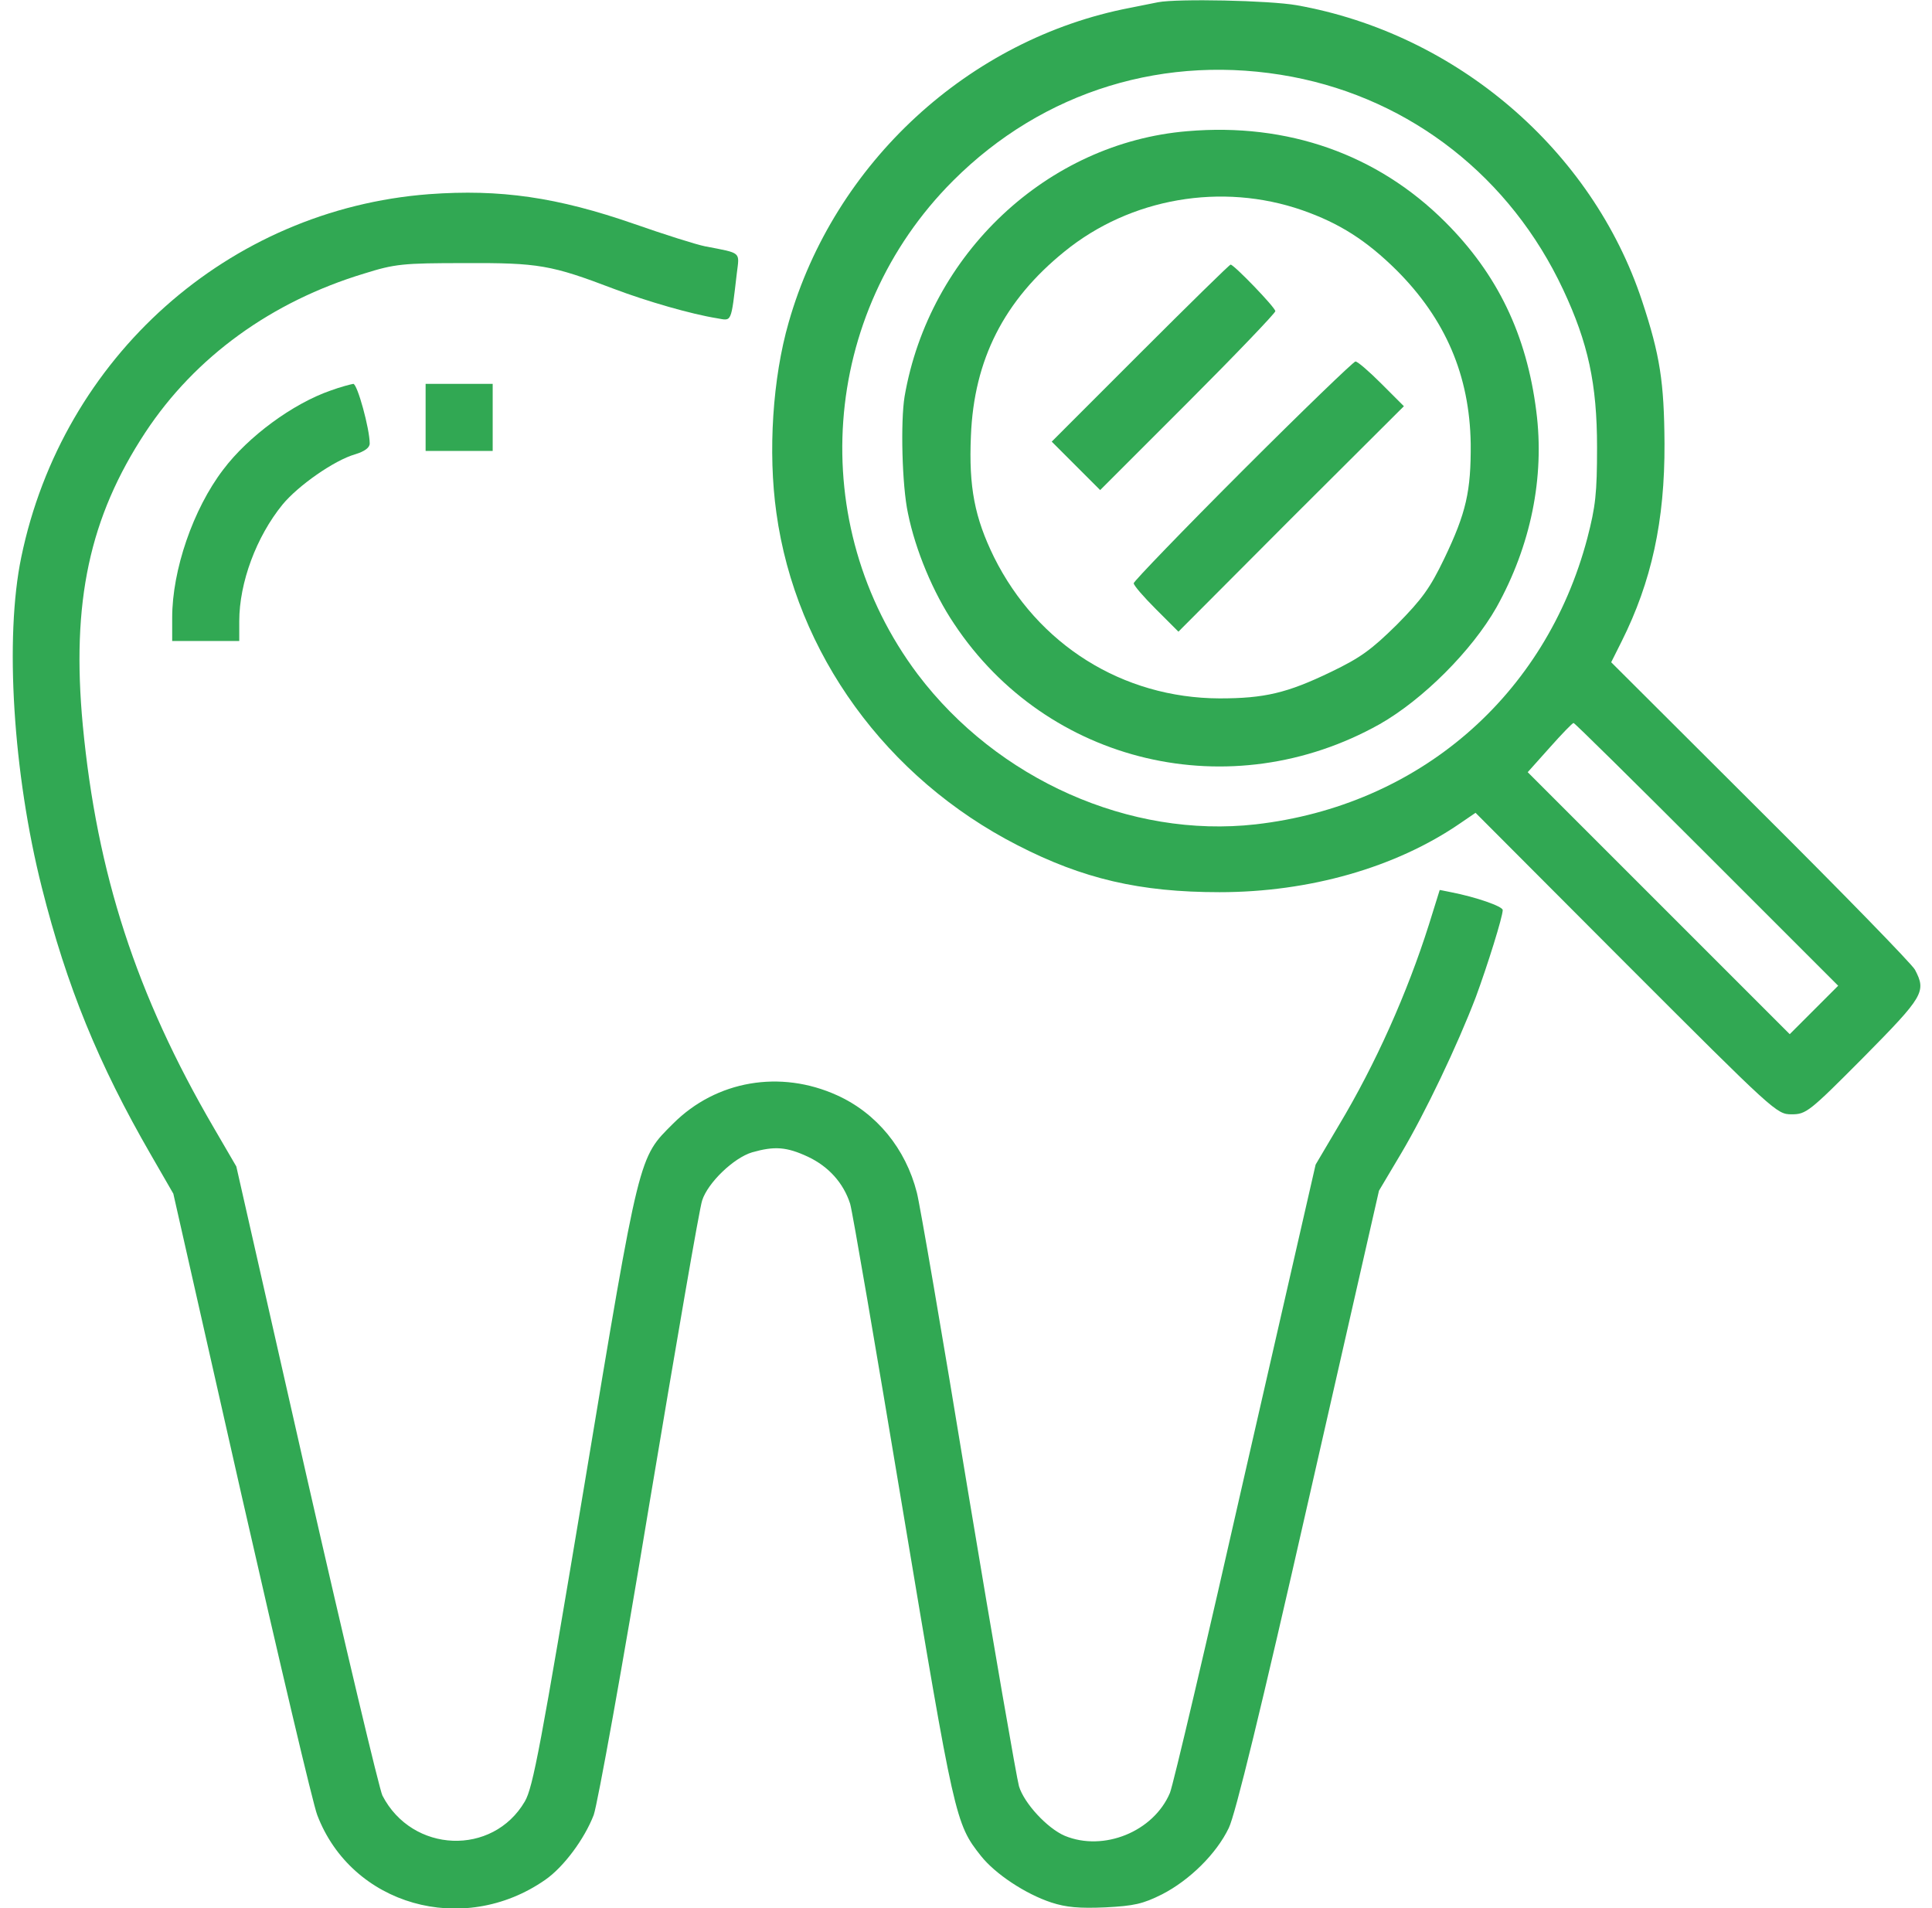
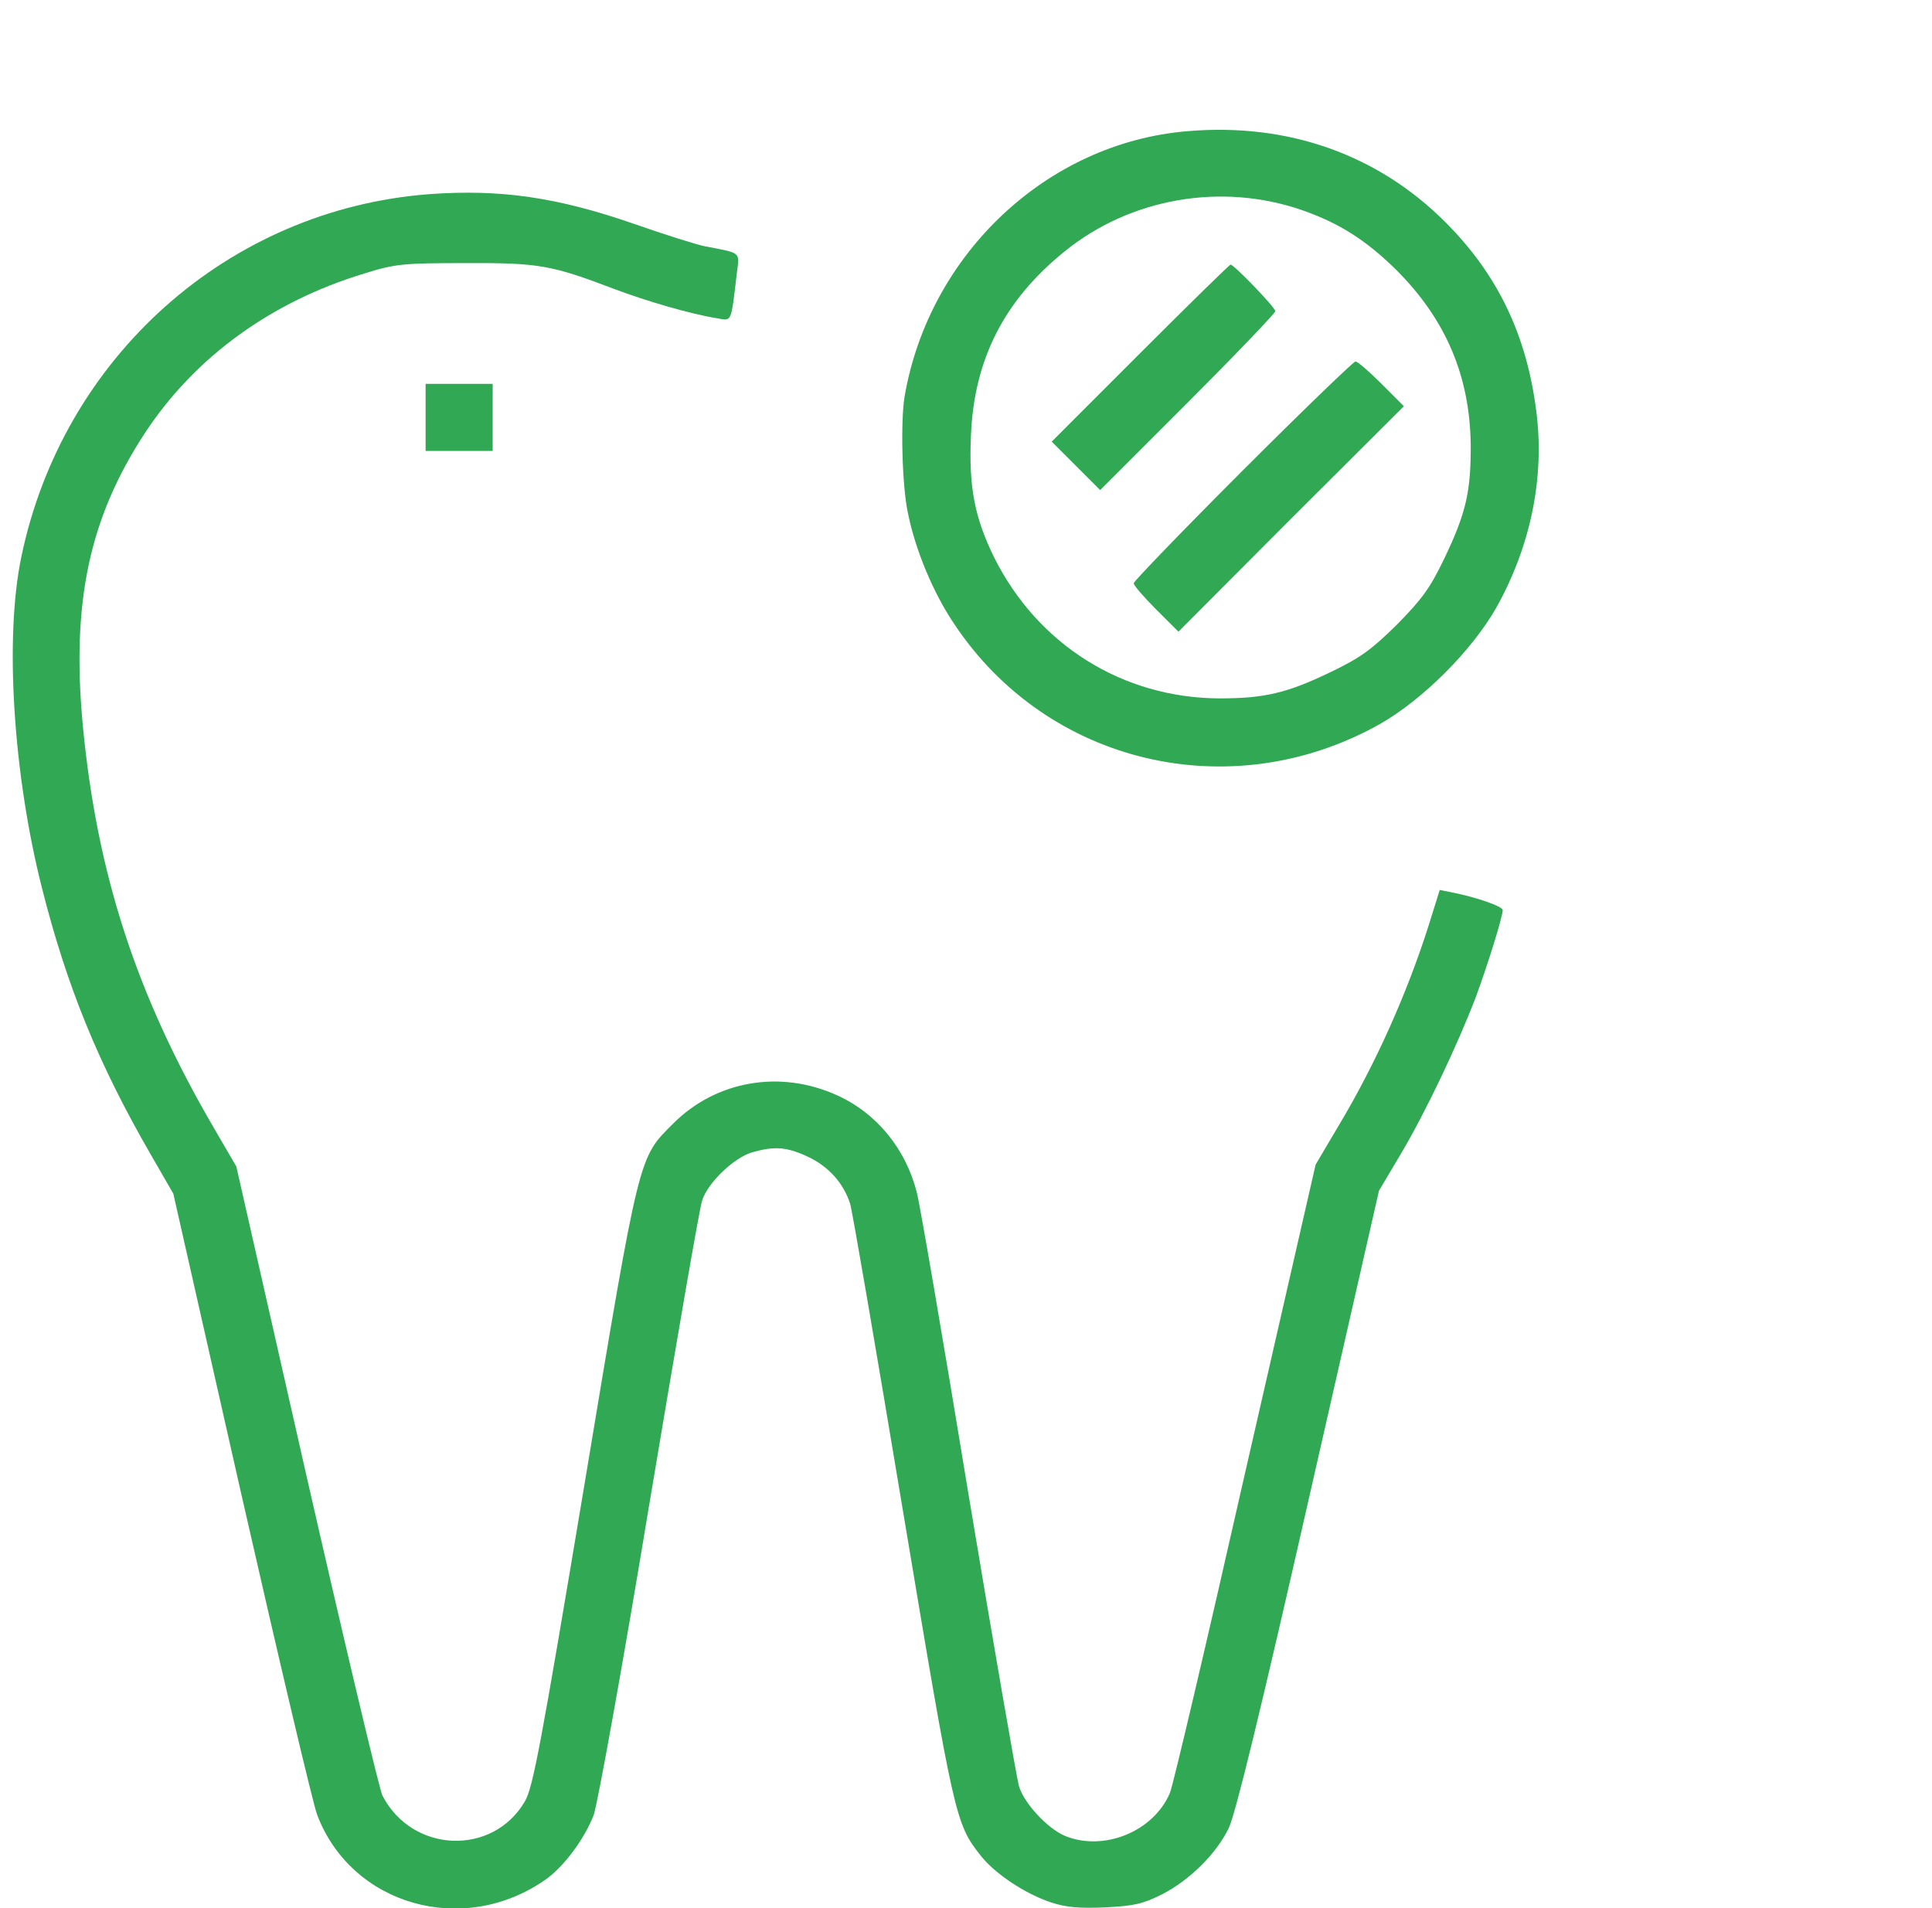
<svg xmlns="http://www.w3.org/2000/svg" width="81" height="80" viewBox="0 0 81 80" fill="none">
  <g clip-path="url(#clip0_4475_10302)">
-     <path d="M48.55 0.094C48.379 0.125 47.847 0.234 47.379 0.328C40.629 1.625 34.972 6.828 33.066 13.516C32.394 15.844 32.191 18.953 32.55 21.5C33.363 27.391 37.16 32.625 42.66 35.438C45.394 36.844 47.785 37.406 51.129 37.406C54.894 37.406 58.519 36.375 61.222 34.516L61.863 34.078L68.175 40.406C74.41 46.641 74.488 46.719 75.113 46.719C75.722 46.719 75.847 46.625 78.129 44.328C80.66 41.766 80.769 41.578 80.285 40.656C80.16 40.422 77.238 37.422 73.8 34L67.55 27.766L67.988 26.891C69.238 24.391 69.8 21.844 69.785 18.594C69.769 16.016 69.597 14.891 68.847 12.625C66.754 6.281 61.05 1.406 54.363 0.219C53.207 0.016 49.363 -0.062 48.55 0.094ZM54.175 3.219C59.175 4.172 63.332 7.438 65.535 12.141C66.582 14.375 66.957 16.094 66.957 18.75C66.957 20.688 66.894 21.234 66.55 22.562C64.8 29.188 59.472 33.781 52.644 34.562C47.379 35.156 41.816 32.688 38.472 28.266C33.754 21.984 34.379 13.156 39.957 7.578C43.738 3.797 48.894 2.219 54.175 3.219ZM71.566 35.828L77.066 41.328L76.05 42.344L75.035 43.359L69.535 37.859L64.05 32.375L64.972 31.344C65.472 30.781 65.925 30.312 65.972 30.312C66.019 30.312 68.535 32.797 71.566 35.828Z" fill="#31A853" />
    <path d="M49.785 5.5C43.91 5.984 38.956 10.641 37.925 16.625C37.753 17.672 37.816 20.36 38.066 21.516C38.378 23.063 39.128 24.86 40.003 26.156C43.91 32.047 51.613 33.859 57.847 30.36C59.66 29.328 61.706 27.281 62.738 25.469C64.175 22.891 64.769 20.016 64.409 17.235C64.003 14.031 62.785 11.5 60.597 9.313C57.753 6.469 53.988 5.141 49.785 5.5ZM54.597 8.813C56.16 9.359 57.285 10.078 58.55 11.328C60.613 13.391 61.613 15.75 61.66 18.594C61.675 20.594 61.472 21.5 60.55 23.422C59.956 24.656 59.628 25.11 58.566 26.188C57.488 27.25 57.035 27.578 55.8 28.172C53.956 29.063 53.003 29.281 51.128 29.281C47.066 29.266 43.503 27.031 41.675 23.36C40.863 21.703 40.613 20.422 40.706 18.281C40.831 15.078 42.097 12.594 44.628 10.547C47.394 8.297 51.222 7.641 54.597 8.813Z" fill="#31A853" />
    <path d="M47.797 14.812L44.094 18.516L45.109 19.531L46.125 20.547L49.797 16.875C51.812 14.859 53.469 13.125 53.469 13.047C53.469 12.891 51.734 11.094 51.594 11.094C51.547 11.094 49.844 12.766 47.797 14.812Z" fill="#31A853" />
    <path d="M52.094 19.734C49.594 22.234 47.531 24.375 47.531 24.453C47.531 24.547 47.953 25.031 48.469 25.547L49.406 26.484L54.125 21.75L58.859 17.031L57.922 16.094C57.406 15.578 56.922 15.156 56.828 15.156C56.75 15.156 54.609 17.219 52.094 19.734Z" fill="#31A853" />
    <path d="M17.986 8.141C9.58 8.781 2.627 14.969 0.892 23.36C0.189 26.735 0.549 32.438 1.752 37.203C2.799 41.359 4.127 44.609 6.33 48.422L7.267 50.047L10.127 62.688C11.705 69.625 13.127 75.656 13.299 76.094C14.736 79.875 19.408 81.219 22.861 78.813C23.627 78.281 24.502 77.109 24.892 76.094C25.049 75.656 26.111 69.813 27.221 63.078C28.346 56.359 29.33 50.625 29.439 50.328C29.674 49.594 30.752 48.547 31.533 48.313C32.471 48.047 32.971 48.078 33.877 48.5C34.736 48.906 35.361 49.594 35.642 50.469C35.736 50.766 36.721 56.531 37.846 63.281C40.017 76.266 40.049 76.453 41.127 77.813C41.721 78.563 42.986 79.406 44.08 79.766C44.705 79.969 45.252 80.016 46.346 79.969C47.549 79.906 47.908 79.828 48.721 79.422C49.877 78.828 51.002 77.719 51.517 76.641C51.783 76.109 52.877 71.641 54.861 62.891L57.814 49.922L58.752 48.344C59.752 46.656 61.096 43.844 61.877 41.797C62.361 40.484 63.002 38.438 63.002 38.156C63.002 38 61.877 37.609 60.83 37.406L60.361 37.313L59.908 38.766C59.002 41.625 57.674 44.609 56.127 47.188L55.158 48.828L52.205 61.734C50.596 68.844 49.174 74.891 49.049 75.172C48.361 76.797 46.267 77.641 44.642 76.969C43.908 76.656 42.939 75.609 42.721 74.891C42.627 74.563 41.658 68.984 40.58 62.5C39.517 56.016 38.549 50.391 38.439 50C37.971 48.156 36.752 46.672 35.096 45.922C32.721 44.844 30.033 45.297 28.221 47.109C26.767 48.563 26.83 48.25 24.502 62.25C22.674 73.188 22.346 74.953 22.002 75.531C20.658 77.828 17.283 77.703 16.033 75.281C15.908 75.031 14.471 69 12.846 61.859L9.908 48.906L8.971 47.297C5.705 41.703 4.064 36.625 3.471 30.406C2.986 25.235 3.752 21.688 6.096 18.125C8.189 14.953 11.393 12.641 15.268 11.469C16.564 11.063 16.892 11.031 19.486 11.031C22.58 11.016 23.111 11.11 25.736 12.11C27.142 12.641 28.986 13.172 30.064 13.344C30.689 13.453 30.642 13.578 30.892 11.453C31.002 10.547 31.111 10.625 29.564 10.328C29.174 10.25 27.846 9.828 26.596 9.391C23.361 8.266 20.971 7.922 17.986 8.141Z" fill="#31A853" />
-     <path d="M13.859 16.375C12.281 16.922 10.406 18.297 9.359 19.688C8.094 21.344 7.219 23.906 7.219 25.891V26.875H8.625H10.031V26.047C10.031 24.422 10.75 22.5 11.844 21.156C12.5 20.359 14.016 19.297 14.891 19.047C15.297 18.922 15.5 18.766 15.5 18.594C15.5 17.984 14.984 16.094 14.812 16.094C14.719 16.109 14.281 16.219 13.859 16.375Z" fill="#31A853" />
    <path d="M17.844 17.5V18.906H19.25H20.656V17.5V16.094H19.25H17.844V17.5Z" fill="#31A853" />
  </g>
  <defs>
    <clipPath id="clip0_4475_10302">
      <rect width="80" height="80" fill="white" transform="translate(0.5)" />
    </clipPath>
  </defs>
</svg>